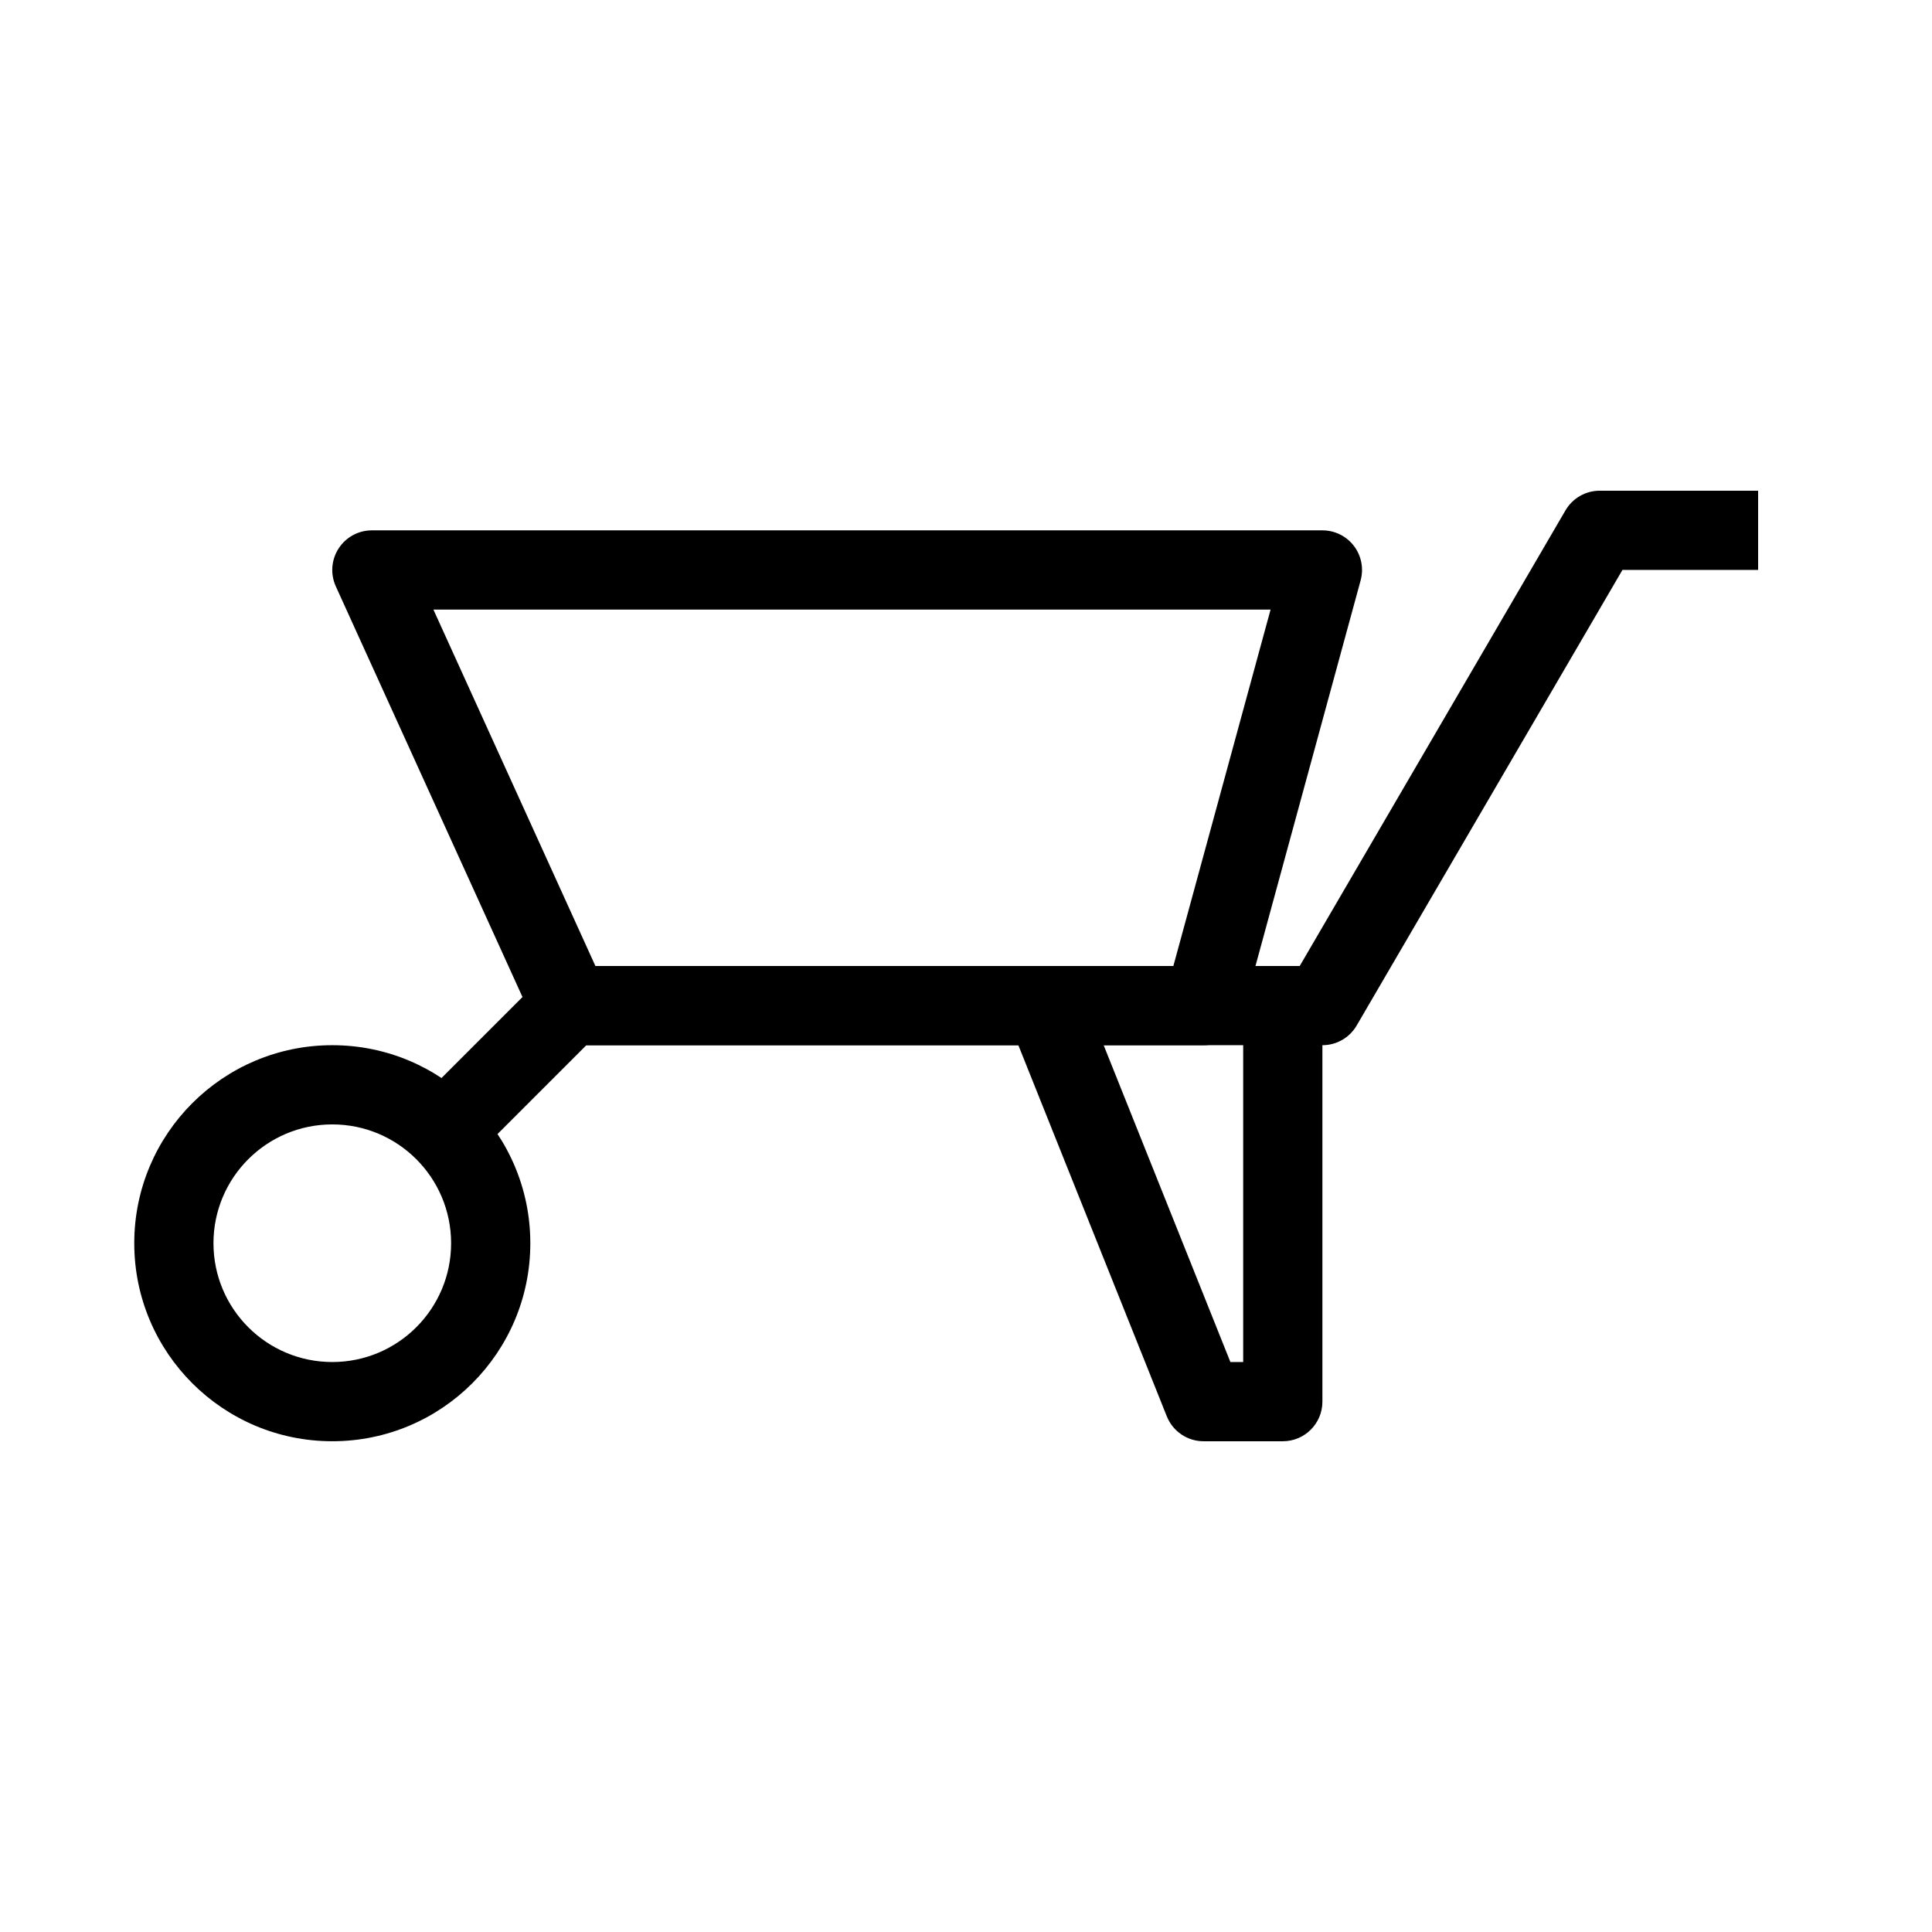
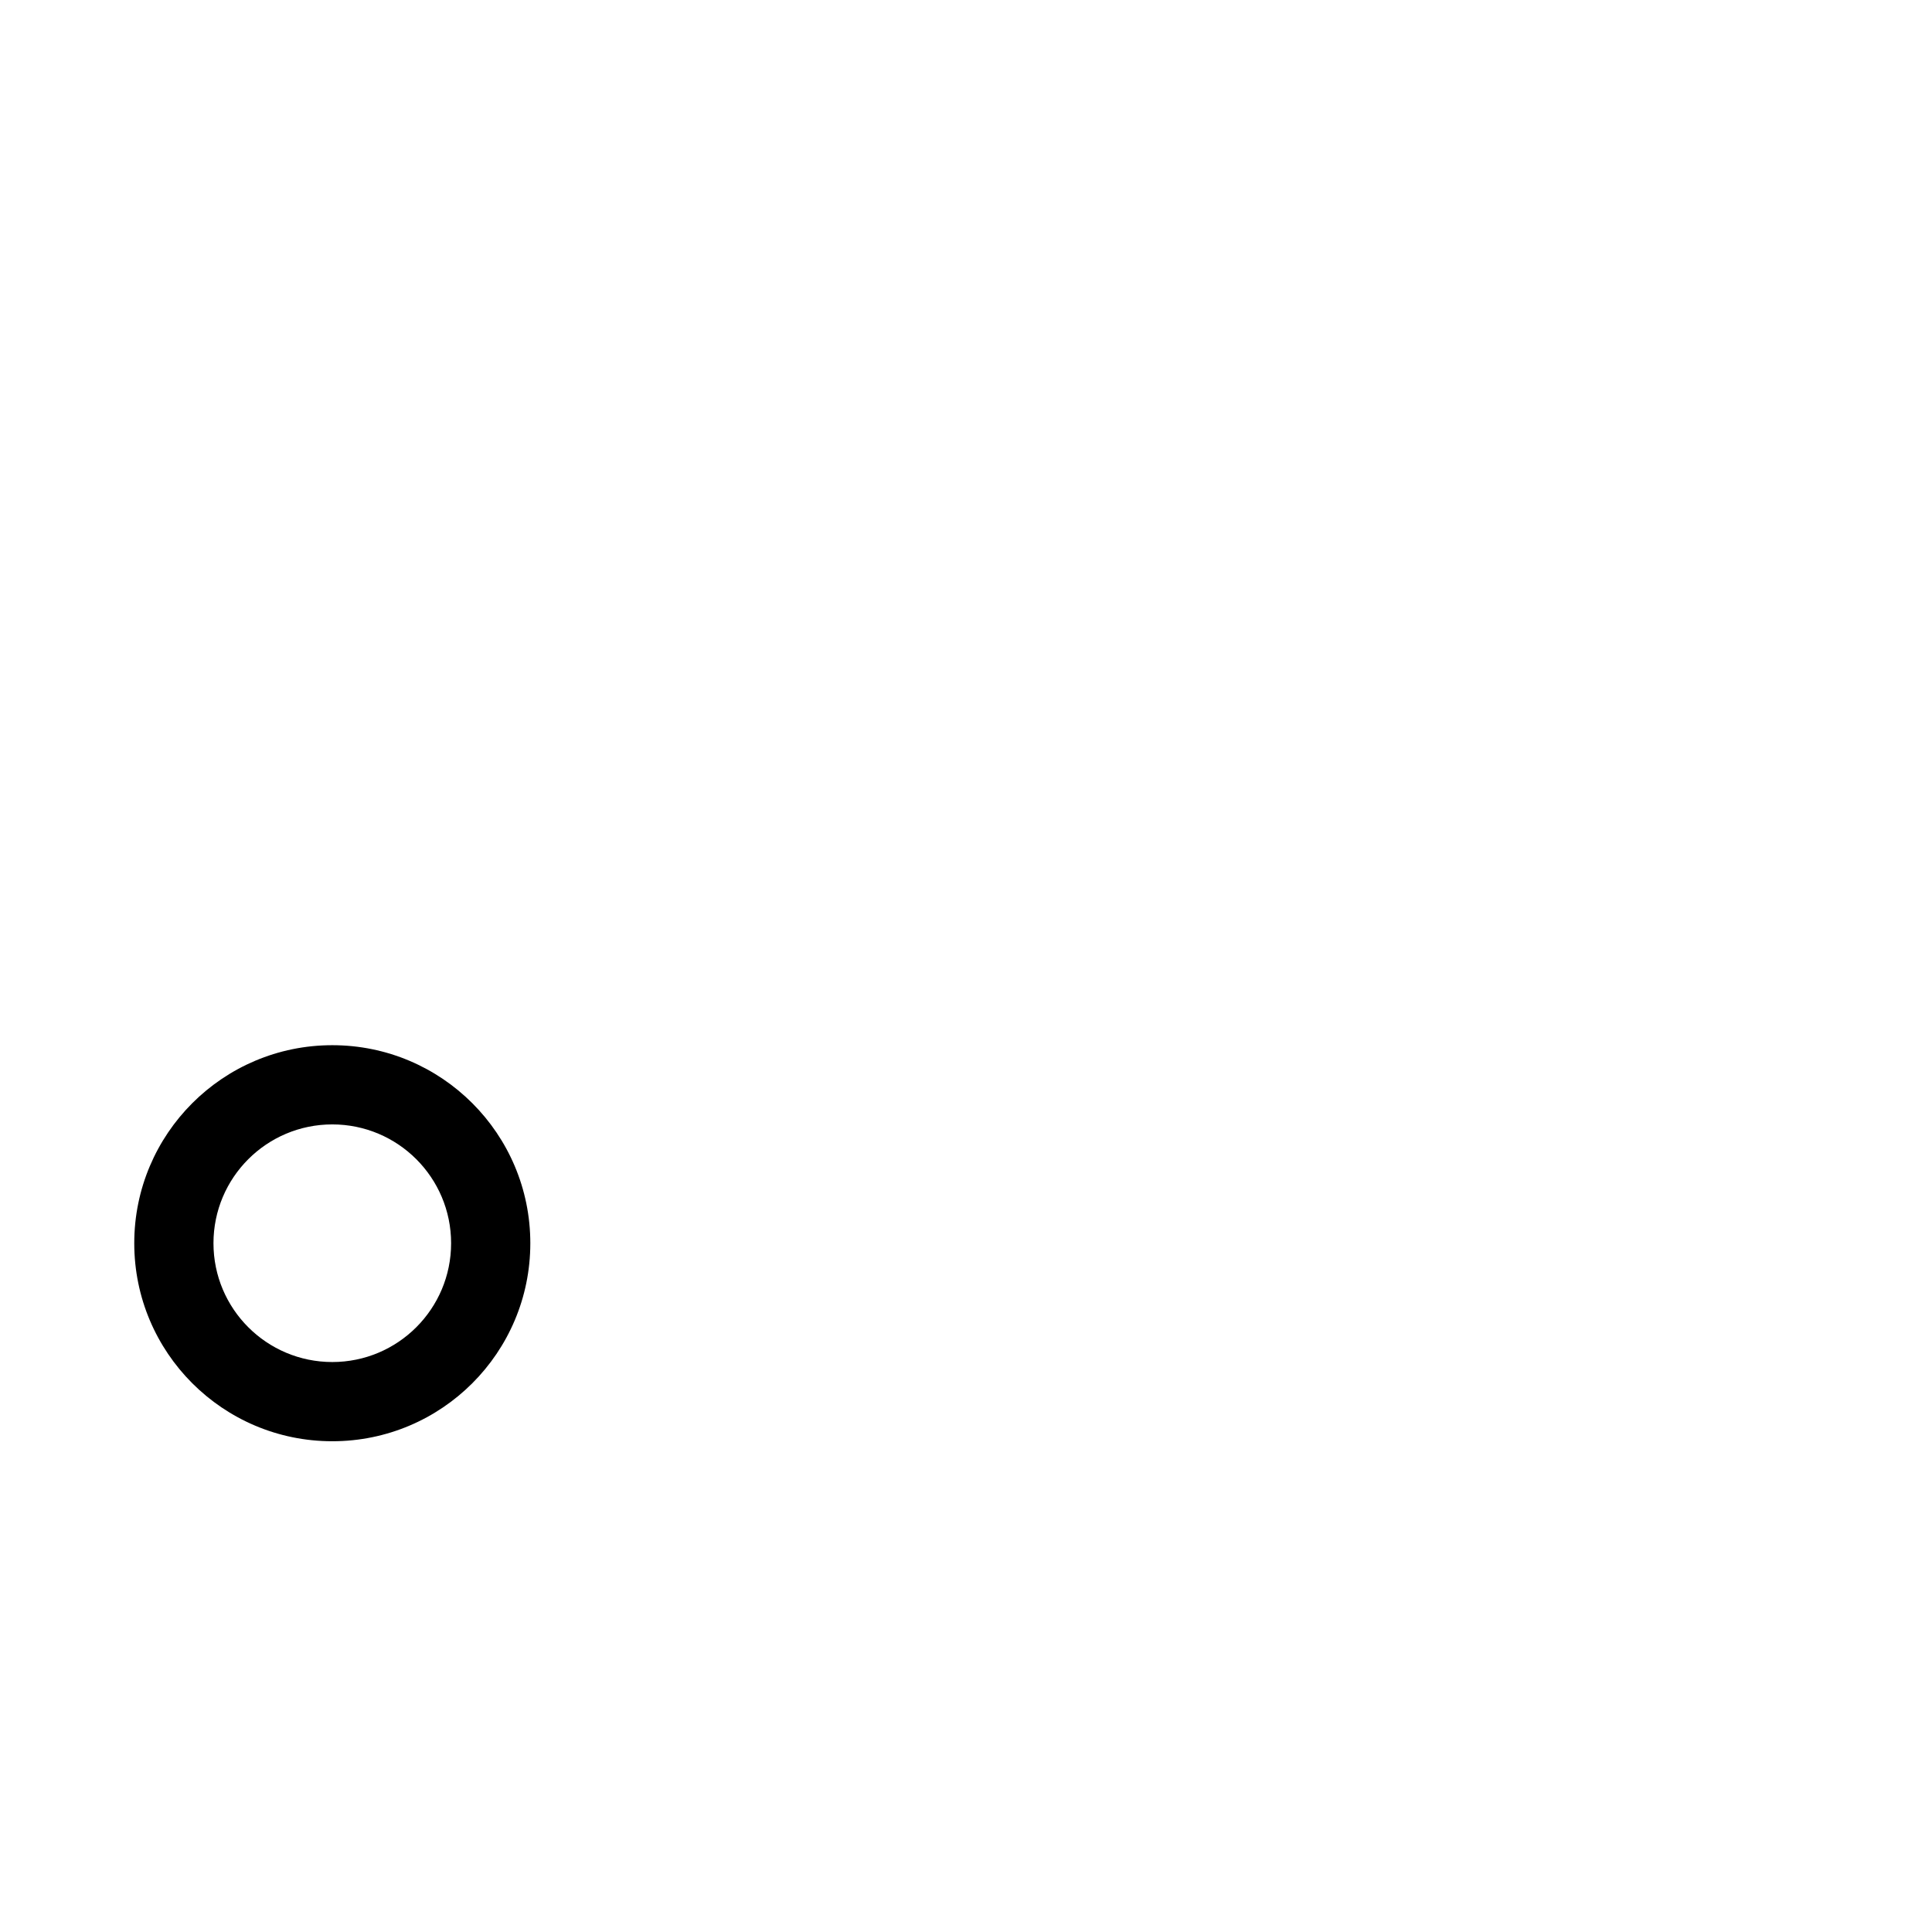
<svg xmlns="http://www.w3.org/2000/svg" fill="#000000" width="800px" height="800px" version="1.1" viewBox="144 144 512 512">
  <g fill-rule="evenodd">
    <path d="m232.06 441.98c-17.391 0-31.488 14.098-31.488 31.488 0 17.387 14.098 31.484 31.488 31.484s31.488-14.098 31.488-31.484c0-17.391-14.098-31.488-31.488-31.488zm-52.48 31.488c0-28.984 23.496-52.48 52.48-52.48s52.48 23.496 52.48 52.48c0 28.98-23.496 52.477-52.48 52.477s-52.48-23.496-52.48-52.477z" />
-     <path d="m558.87 279.25c1.883-3.227 5.336-5.207 9.066-5.207h41.984v20.992h-35.953l-70.438 120.74c-1.879 3.227-5.328 5.211-9.066 5.211h-195.07l-28.414 28.414-14.844-14.848 31.488-31.488c1.969-1.965 4.637-3.07 7.422-3.07h193.4z" />
-     <path d="m233.73 289.36c1.93-3 5.254-4.812 8.824-4.812h251.9c3.273 0 6.359 1.523 8.344 4.125 1.984 2.598 2.644 5.977 1.785 9.133l-31.488 115.46c-1.246 4.566-5.394 7.734-10.125 7.734h-167.94c-4.117 0-7.852-2.406-9.555-6.156l-52.48-115.45c-1.477-3.25-1.203-7.027 0.73-10.027zm25.125 16.18 42.938 94.465h153.16l25.766-94.465z" />
-     <path d="m453.22 519.35-41.984-104.96 19.488-7.797 39.344 98.359h3.391v-94.461h20.992v104.96c0 5.797-4.699 10.496-10.496 10.496h-20.992c-4.293 0-8.148-2.613-9.742-6.598z" />
  </g>
</svg>